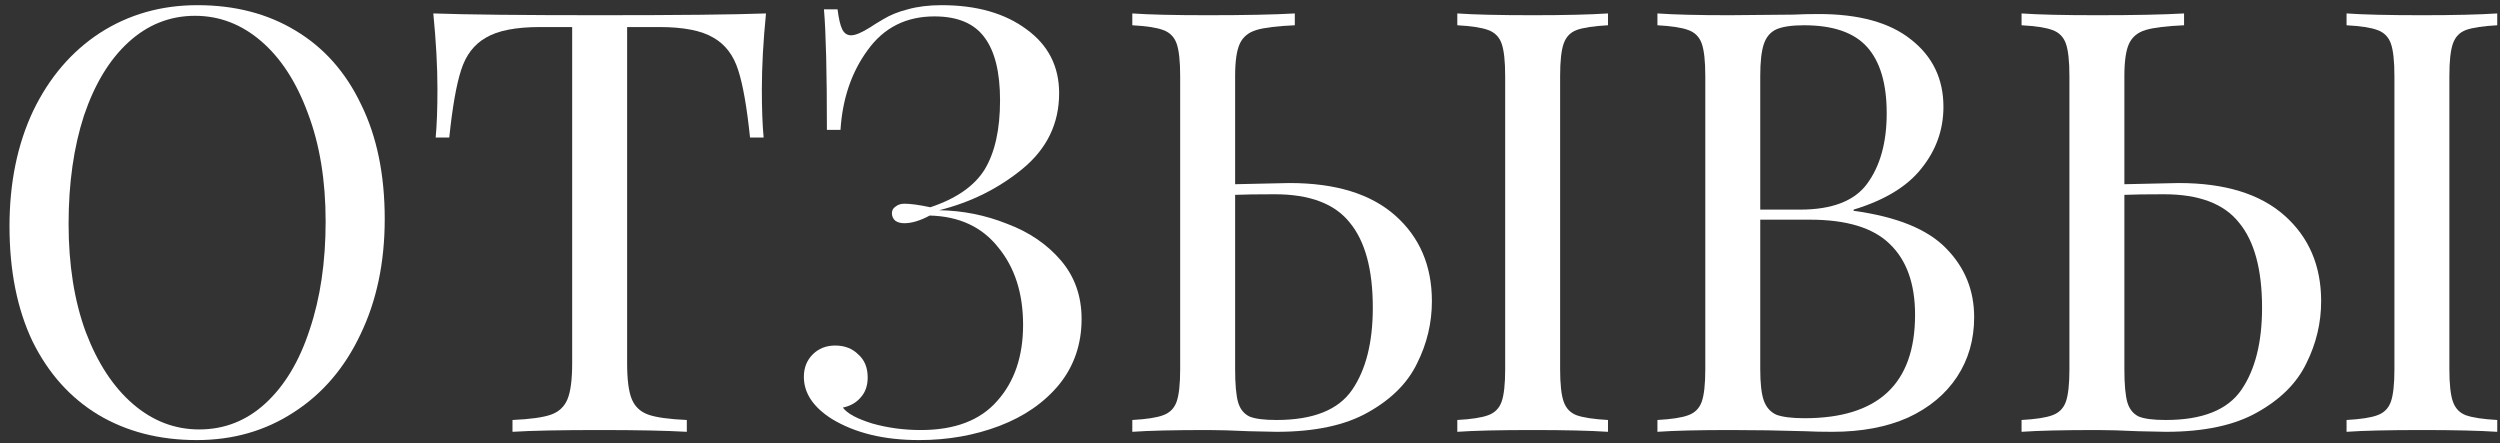
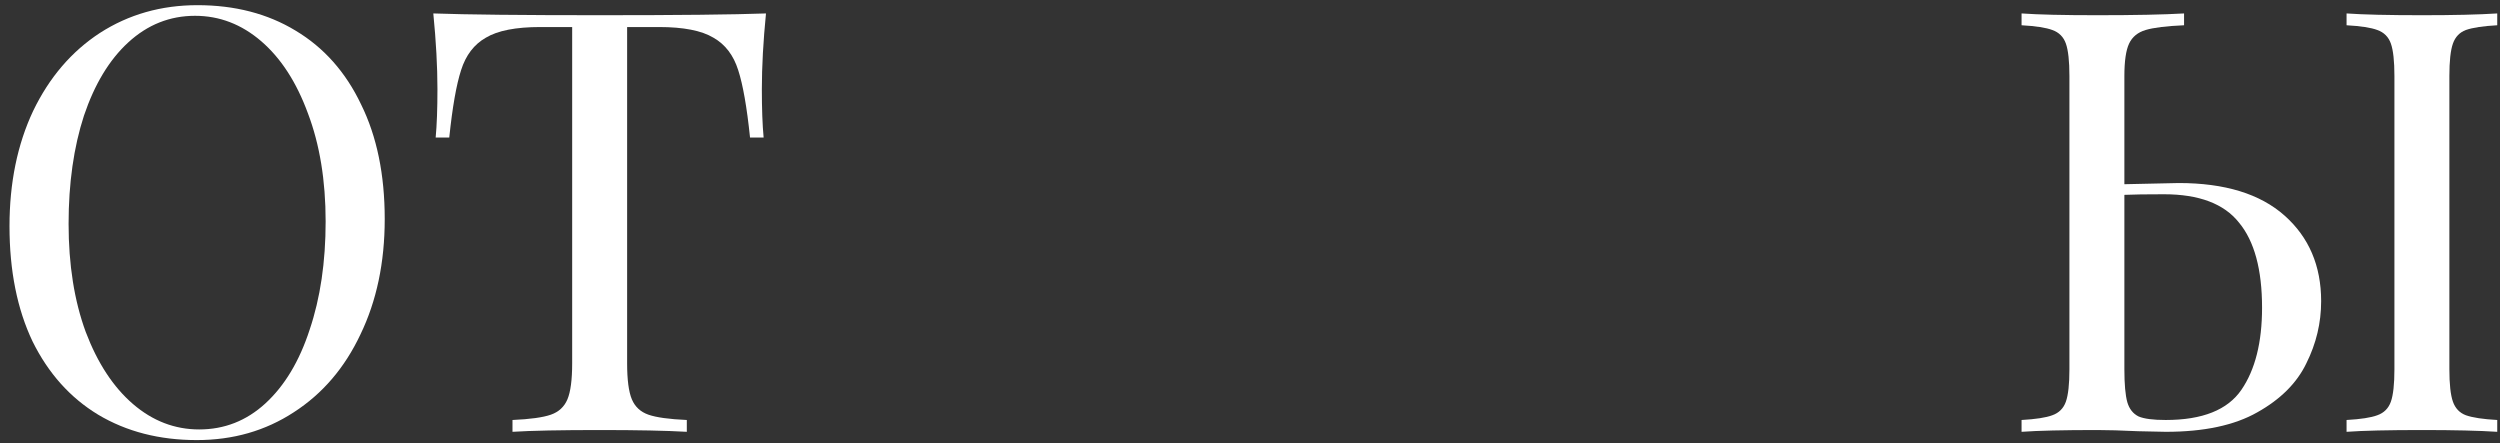
<svg xmlns="http://www.w3.org/2000/svg" width="220" height="39" viewBox="0 0 220 39" fill="none">
  <rect x="0" y="0" width="220" height="39" fill="#333333" stroke="none" />
  <path d="M17.372 0.455C20.665 0.455 23.543 1.2 26.004 2.691C28.5 4.182 30.424 6.348 31.776 9.191C33.163 11.999 33.856 15.362 33.856 19.279C33.856 23.092 33.145 26.472 31.724 29.419C30.337 32.366 28.379 34.654 25.848 36.283C23.352 37.912 20.509 38.727 17.32 38.727C14.027 38.727 11.132 37.982 8.636 36.491C6.175 35 4.251 32.851 2.864 30.043C1.512 27.2 0.836 23.82 0.836 19.903C0.836 16.09 1.529 12.71 2.916 9.763C4.337 6.816 6.296 4.528 8.792 2.899C11.323 1.27 14.183 0.455 17.372 0.455ZM17.164 1.391C14.945 1.391 12.987 2.171 11.288 3.731C9.624 5.256 8.324 7.406 7.388 10.179C6.487 12.952 6.036 16.124 6.036 19.695C6.036 23.3 6.539 26.472 7.544 29.211C8.584 31.95 9.971 34.064 11.704 35.555C13.437 37.046 15.379 37.791 17.528 37.791C19.747 37.791 21.688 37.028 23.352 35.503C25.051 33.943 26.351 31.776 27.252 29.003C28.188 26.23 28.656 23.058 28.656 19.487C28.656 15.882 28.136 12.71 27.096 9.971C26.091 7.232 24.721 5.118 22.988 3.627C21.255 2.136 19.313 1.391 17.164 1.391Z" fill="white" />
  <path d="M67.407 1.183C67.164 3.644 67.043 5.863 67.043 7.839C67.043 9.572 67.095 10.994 67.199 12.103H66.003C65.726 9.434 65.379 7.458 64.963 6.175C64.547 4.858 63.819 3.904 62.779 3.315C61.739 2.691 60.144 2.379 57.995 2.379H55.187V31.967C55.187 33.423 55.326 34.48 55.603 35.139C55.88 35.798 56.366 36.248 57.059 36.491C57.752 36.734 58.879 36.89 60.439 36.959V37.999C58.636 37.895 56.088 37.843 52.795 37.843C49.328 37.843 46.763 37.895 45.099 37.999V36.959C46.659 36.89 47.786 36.734 48.479 36.491C49.172 36.248 49.658 35.798 49.935 35.139C50.212 34.48 50.351 33.423 50.351 31.967V2.379H47.543C45.394 2.379 43.799 2.691 42.759 3.315C41.719 3.904 40.991 4.858 40.575 6.175C40.159 7.458 39.812 9.434 39.535 12.103H38.339C38.443 10.994 38.495 9.572 38.495 7.839C38.495 5.863 38.374 3.644 38.131 1.183C41.008 1.287 45.896 1.339 52.795 1.339C59.659 1.339 64.53 1.287 67.407 1.183Z" fill="white" />
-   <path d="M82.856 0.455C85.941 0.455 88.437 1.166 90.344 2.587C92.25 3.974 93.204 5.846 93.204 8.203C93.204 10.872 92.129 13.091 89.98 14.859C87.865 16.592 85.421 17.806 82.648 18.499C84.728 18.534 86.721 18.932 88.628 19.695C90.569 20.423 92.146 21.498 93.36 22.919C94.573 24.34 95.18 26.056 95.18 28.067C95.18 30.286 94.521 32.21 93.204 33.839C91.886 35.434 90.136 36.647 87.952 37.479C85.768 38.311 83.41 38.727 80.88 38.727C77.794 38.727 75.229 38.103 73.184 36.855C71.555 35.815 70.74 34.584 70.74 33.163C70.74 32.366 71 31.707 71.52 31.187C72.04 30.667 72.698 30.407 73.496 30.407C74.328 30.407 75.004 30.667 75.524 31.187C76.078 31.672 76.356 32.348 76.356 33.215C76.356 33.943 76.148 34.532 75.732 34.983C75.35 35.434 74.831 35.728 74.172 35.867C74.553 36.387 75.42 36.855 76.772 37.271C78.124 37.652 79.545 37.843 81.036 37.843C84.017 37.843 86.253 36.994 87.744 35.295C89.269 33.596 90.032 31.36 90.032 28.587C90.032 25.814 89.304 23.543 87.848 21.775C86.427 19.972 84.416 19.036 81.816 18.967C80.984 19.418 80.238 19.643 79.58 19.643C79.268 19.643 79.008 19.574 78.8 19.435C78.592 19.262 78.488 19.036 78.488 18.759C78.488 18.516 78.592 18.326 78.8 18.187C79.008 18.014 79.268 17.927 79.58 17.927C80.134 17.927 80.897 18.031 81.868 18.239C84.156 17.476 85.75 16.367 86.652 14.911C87.553 13.42 88.004 11.392 88.004 8.827C88.004 6.366 87.553 4.528 86.652 3.315C85.75 2.067 84.277 1.443 82.232 1.443C79.736 1.443 77.777 2.431 76.356 4.407C74.934 6.348 74.137 8.688 73.964 11.427H72.768C72.768 6.366 72.681 2.83 72.508 0.819H73.704C73.808 1.651 73.946 2.24 74.12 2.587C74.293 2.934 74.553 3.107 74.9 3.107C75.281 3.107 75.853 2.864 76.616 2.379C76.754 2.275 77.118 2.05 77.708 1.703C78.332 1.322 79.06 1.027 79.892 0.819C80.758 0.576 81.746 0.455 82.856 0.455Z" fill="white" />
-   <path d="M113.475 16.107C117.531 16.107 120.634 17.06 122.783 18.967C124.932 20.874 126.007 23.387 126.007 26.507C126.007 28.414 125.574 30.234 124.707 31.967C123.875 33.7 122.436 35.139 120.391 36.283C118.38 37.427 115.694 37.999 112.331 37.999L109.887 37.947C108.431 37.878 107.235 37.843 106.299 37.843C103.318 37.843 101.099 37.895 99.643 37.999V36.959C100.891 36.89 101.792 36.751 102.347 36.543C102.936 36.335 103.335 35.936 103.543 35.347C103.751 34.758 103.855 33.804 103.855 32.487V6.695C103.855 5.378 103.751 4.424 103.543 3.835C103.335 3.246 102.936 2.847 102.347 2.639C101.792 2.431 100.891 2.292 99.643 2.223V1.183C101.099 1.287 103.318 1.339 106.299 1.339C109.592 1.339 112.14 1.287 113.943 1.183V2.223C112.383 2.292 111.256 2.431 110.563 2.639C109.87 2.847 109.384 3.246 109.107 3.835C108.83 4.424 108.691 5.378 108.691 6.695V16.211L113.475 16.107ZM141.503 2.223C140.255 2.292 139.336 2.431 138.747 2.639C138.192 2.847 137.811 3.246 137.603 3.835C137.395 4.424 137.291 5.378 137.291 6.695V32.487C137.291 33.804 137.395 34.758 137.603 35.347C137.811 35.936 138.192 36.335 138.747 36.543C139.336 36.751 140.255 36.89 141.503 36.959V37.999C139.908 37.895 137.707 37.843 134.899 37.843C131.918 37.843 129.699 37.895 128.243 37.999V36.959C129.491 36.89 130.392 36.751 130.947 36.543C131.536 36.335 131.935 35.936 132.143 35.347C132.351 34.758 132.455 33.804 132.455 32.487V6.695C132.455 5.378 132.351 4.424 132.143 3.835C131.935 3.246 131.536 2.847 130.947 2.639C130.392 2.431 129.491 2.292 128.243 2.223V1.183C129.699 1.287 131.918 1.339 134.899 1.339C137.672 1.339 139.874 1.287 141.503 1.183V2.223ZM112.331 36.959C115.555 36.959 117.774 36.075 118.987 34.307C120.2 32.539 120.807 30.13 120.807 27.079C120.807 23.716 120.131 21.22 118.779 19.591C117.462 17.927 115.26 17.095 112.175 17.095C110.615 17.095 109.454 17.112 108.691 17.147V32.487C108.691 33.804 108.778 34.775 108.951 35.399C109.124 35.988 109.454 36.404 109.939 36.647C110.424 36.855 111.222 36.959 112.331 36.959Z" fill="white" />
-   <path d="M163.118 18.551C166.931 19.071 169.652 20.18 171.282 21.879C172.911 23.543 173.726 25.554 173.726 27.911C173.726 29.887 173.223 31.638 172.218 33.163C171.212 34.688 169.774 35.884 167.902 36.751C166.03 37.583 163.811 37.999 161.246 37.999C160.31 37.999 159.512 37.982 158.854 37.947C156.635 37.878 154.451 37.843 152.302 37.843C149.459 37.843 147.31 37.895 145.854 37.999V36.959C147.102 36.89 148.003 36.751 148.558 36.543C149.147 36.335 149.546 35.936 149.754 35.347C149.962 34.758 150.066 33.804 150.066 32.487V6.695C150.066 5.378 149.962 4.424 149.754 3.835C149.546 3.246 149.147 2.847 148.558 2.639C148.003 2.431 147.102 2.292 145.854 2.223V1.183C147.31 1.287 149.424 1.339 152.198 1.339L157.814 1.287C158.472 1.252 159.218 1.235 160.05 1.235C163.586 1.235 166.29 1.98 168.162 3.471C170.068 4.962 171.022 6.938 171.022 9.399C171.022 11.41 170.38 13.212 169.098 14.807C167.85 16.402 165.856 17.615 163.118 18.447V18.551ZM158.75 2.223C157.675 2.223 156.86 2.344 156.306 2.587C155.786 2.83 155.422 3.263 155.214 3.887C155.006 4.511 154.902 5.447 154.902 6.695V18.447H158.386C161.228 18.447 163.204 17.684 164.314 16.159C165.458 14.599 166.03 12.536 166.03 9.971C166.03 7.371 165.458 5.43 164.314 4.147C163.17 2.864 161.315 2.223 158.75 2.223ZM158.802 36.803C165.284 36.803 168.526 33.77 168.526 27.703C168.526 24.964 167.78 22.884 166.29 21.463C164.834 20.042 162.494 19.331 159.27 19.331H154.902V32.487C154.902 33.735 155.006 34.654 155.214 35.243C155.422 35.832 155.786 36.248 156.306 36.491C156.86 36.699 157.692 36.803 158.802 36.803Z" fill="white" />
  <path d="M191.729 16.107C195.785 16.107 198.887 17.06 201.037 18.967C203.186 20.874 204.261 23.387 204.261 26.507C204.261 28.414 203.827 30.234 202.961 31.967C202.129 33.7 200.69 35.139 198.645 36.283C196.634 37.427 193.947 37.999 190.585 37.999L188.141 37.947C186.685 37.878 185.489 37.843 184.553 37.843C181.571 37.843 179.353 37.895 177.897 37.999V36.959C179.145 36.89 180.046 36.751 180.601 36.543C181.19 36.335 181.589 35.936 181.797 35.347C182.005 34.758 182.109 33.804 182.109 32.487V6.695C182.109 5.378 182.005 4.424 181.797 3.835C181.589 3.246 181.19 2.847 180.601 2.639C180.046 2.431 179.145 2.292 177.897 2.223V1.183C179.353 1.287 181.571 1.339 184.553 1.339C187.846 1.339 190.394 1.287 192.197 1.183V2.223C190.637 2.292 189.51 2.431 188.817 2.639C188.123 2.847 187.638 3.246 187.361 3.835C187.083 4.424 186.945 5.378 186.945 6.695V16.211L191.729 16.107ZM219.757 2.223C218.509 2.292 217.59 2.431 217.001 2.639C216.446 2.847 216.065 3.246 215.857 3.835C215.649 4.424 215.545 5.378 215.545 6.695V32.487C215.545 33.804 215.649 34.758 215.857 35.347C216.065 35.936 216.446 36.335 217.001 36.543C217.59 36.751 218.509 36.89 219.757 36.959V37.999C218.162 37.895 215.961 37.843 213.153 37.843C210.171 37.843 207.953 37.895 206.497 37.999V36.959C207.745 36.89 208.646 36.751 209.201 36.543C209.79 36.335 210.189 35.936 210.397 35.347C210.605 34.758 210.709 33.804 210.709 32.487V6.695C210.709 5.378 210.605 4.424 210.397 3.835C210.189 3.246 209.79 2.847 209.201 2.639C208.646 2.431 207.745 2.292 206.497 2.223V1.183C207.953 1.287 210.171 1.339 213.153 1.339C215.926 1.339 218.127 1.287 219.757 1.183V2.223ZM190.585 36.959C193.809 36.959 196.027 36.075 197.241 34.307C198.454 32.539 199.061 30.13 199.061 27.079C199.061 23.716 198.385 21.22 197.033 19.591C195.715 17.927 193.514 17.095 190.429 17.095C188.869 17.095 187.707 17.112 186.945 17.147V32.487C186.945 33.804 187.031 34.775 187.205 35.399C187.378 35.988 187.707 36.404 188.193 36.647C188.678 36.855 189.475 36.959 190.585 36.959Z" fill="white" />
</svg>